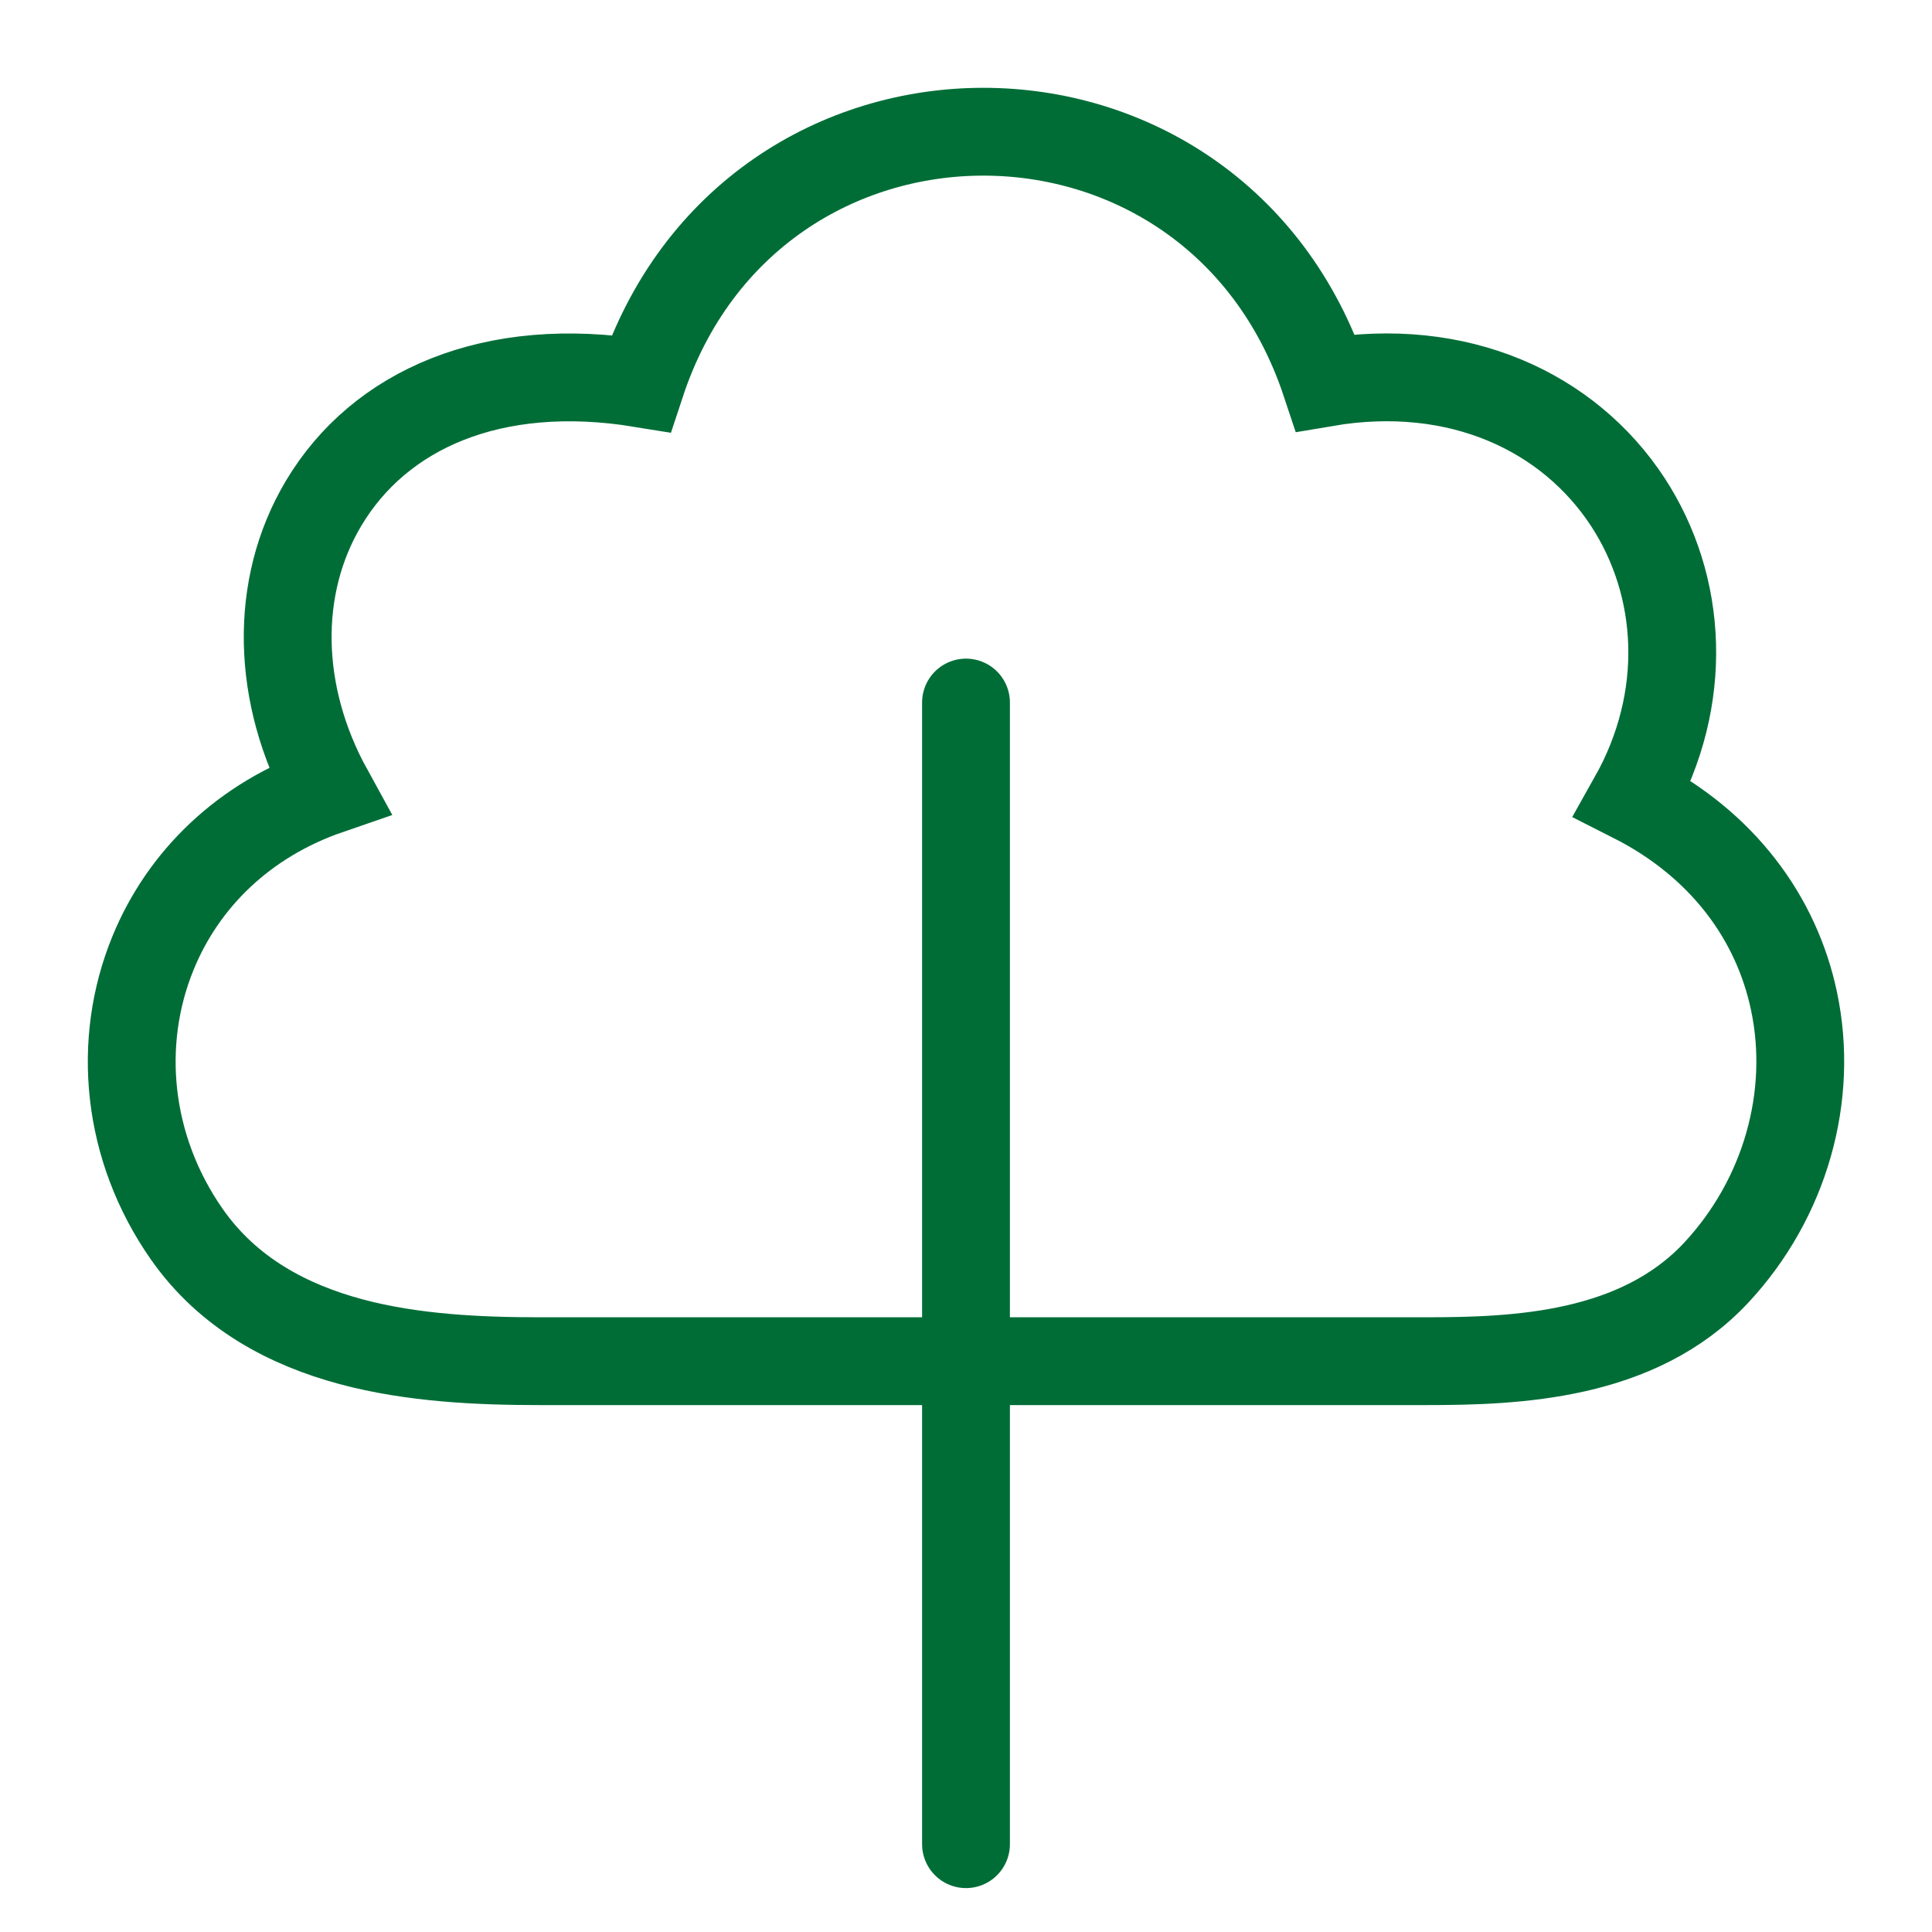
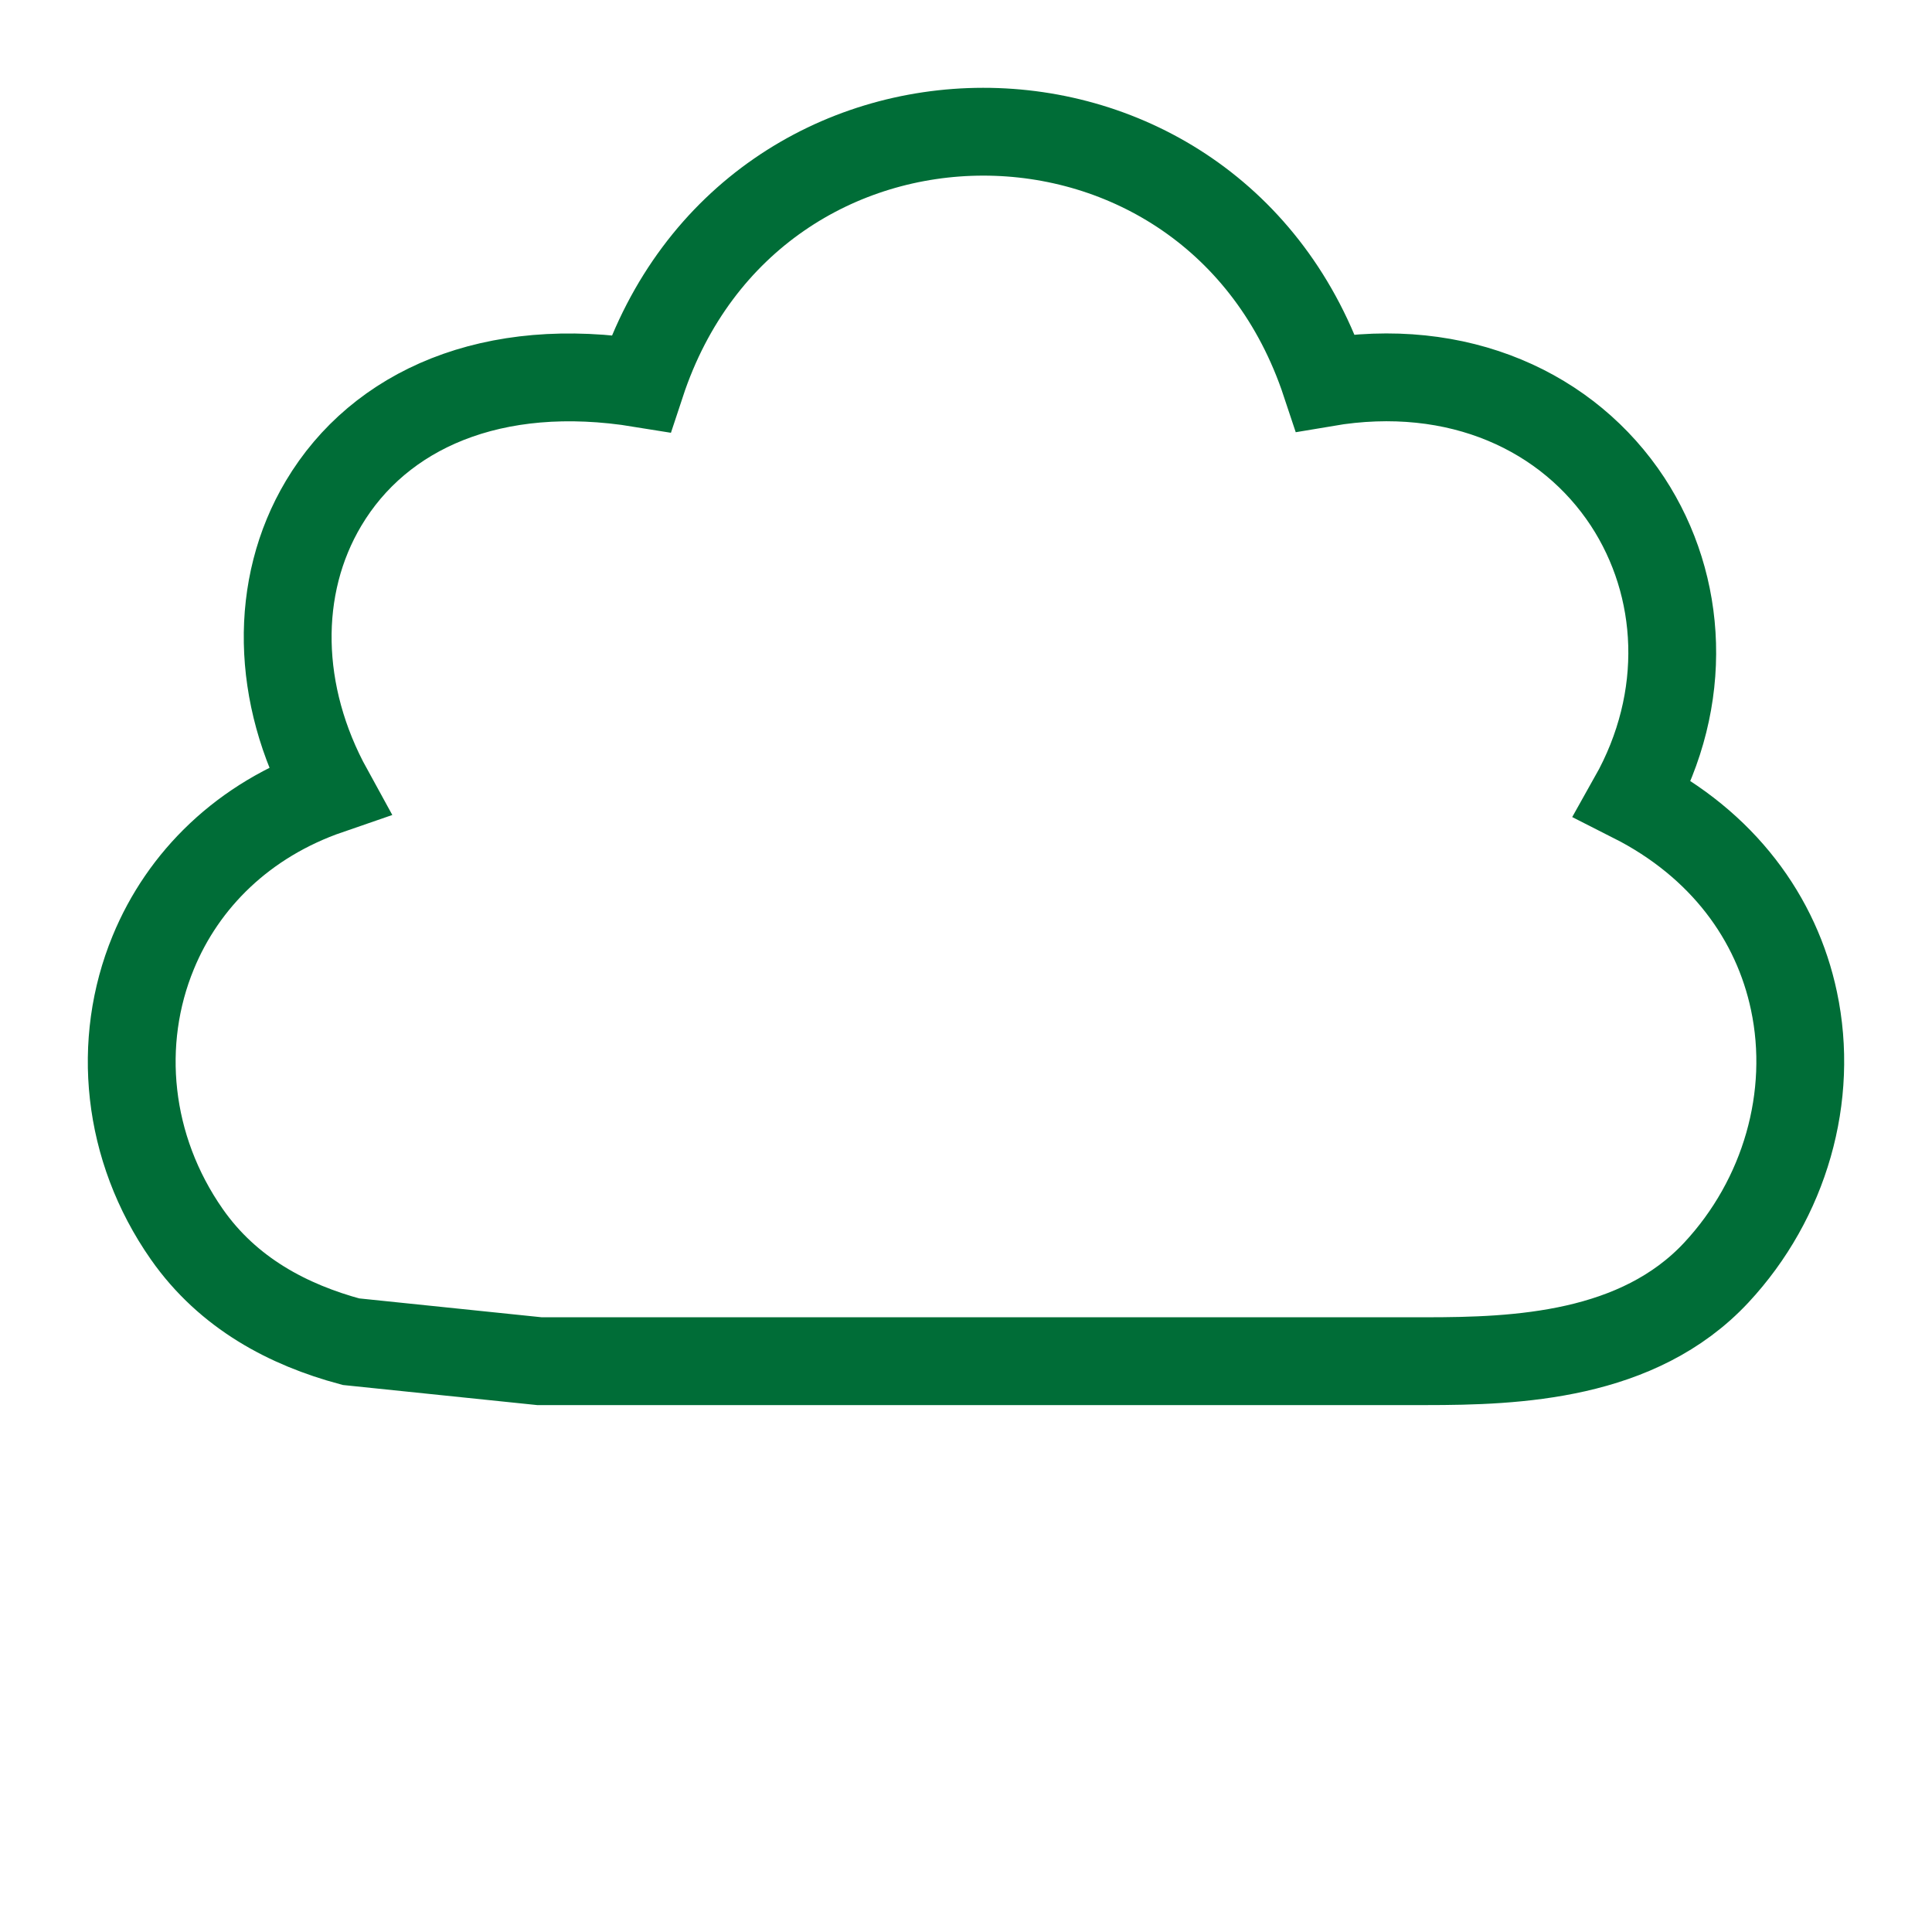
<svg xmlns="http://www.w3.org/2000/svg" width="22" height="22" viewBox="0 0 22 22" fill="none">
-   <path d="M11 21L11 8" stroke="#006D37" stroke-linecap="round" />
-   <path d="M6.143 15.5H16.236C17.27 15.5 18.653 15.447 19.544 14.491C20.326 13.651 20.659 12.485 20.428 11.397C20.23 10.46 19.622 9.614 18.595 9.094C19.236 7.955 19.163 6.674 18.534 5.713C17.864 4.693 16.613 4.099 15.094 4.357C13.828 0.545 8.559 0.547 7.299 4.366C5.611 4.091 4.322 4.662 3.685 5.731C3.118 6.682 3.143 7.91 3.743 9.001C2.773 9.335 2.086 10.016 1.745 10.846C1.325 11.863 1.44 13.071 2.127 14.054C2.599 14.729 3.286 15.087 3.996 15.278C4.7 15.467 5.464 15.5 6.143 15.5Z" stroke="#006D37" stroke-linecap="round" />
+   <path d="M6.143 15.5H16.236C17.27 15.5 18.653 15.447 19.544 14.491C20.326 13.651 20.659 12.485 20.428 11.397C20.23 10.46 19.622 9.614 18.595 9.094C19.236 7.955 19.163 6.674 18.534 5.713C17.864 4.693 16.613 4.099 15.094 4.357C13.828 0.545 8.559 0.547 7.299 4.366C5.611 4.091 4.322 4.662 3.685 5.731C3.118 6.682 3.143 7.91 3.743 9.001C2.773 9.335 2.086 10.016 1.745 10.846C1.325 11.863 1.44 13.071 2.127 14.054C2.599 14.729 3.286 15.087 3.996 15.278Z" stroke="#006D37" stroke-linecap="round" />
</svg>